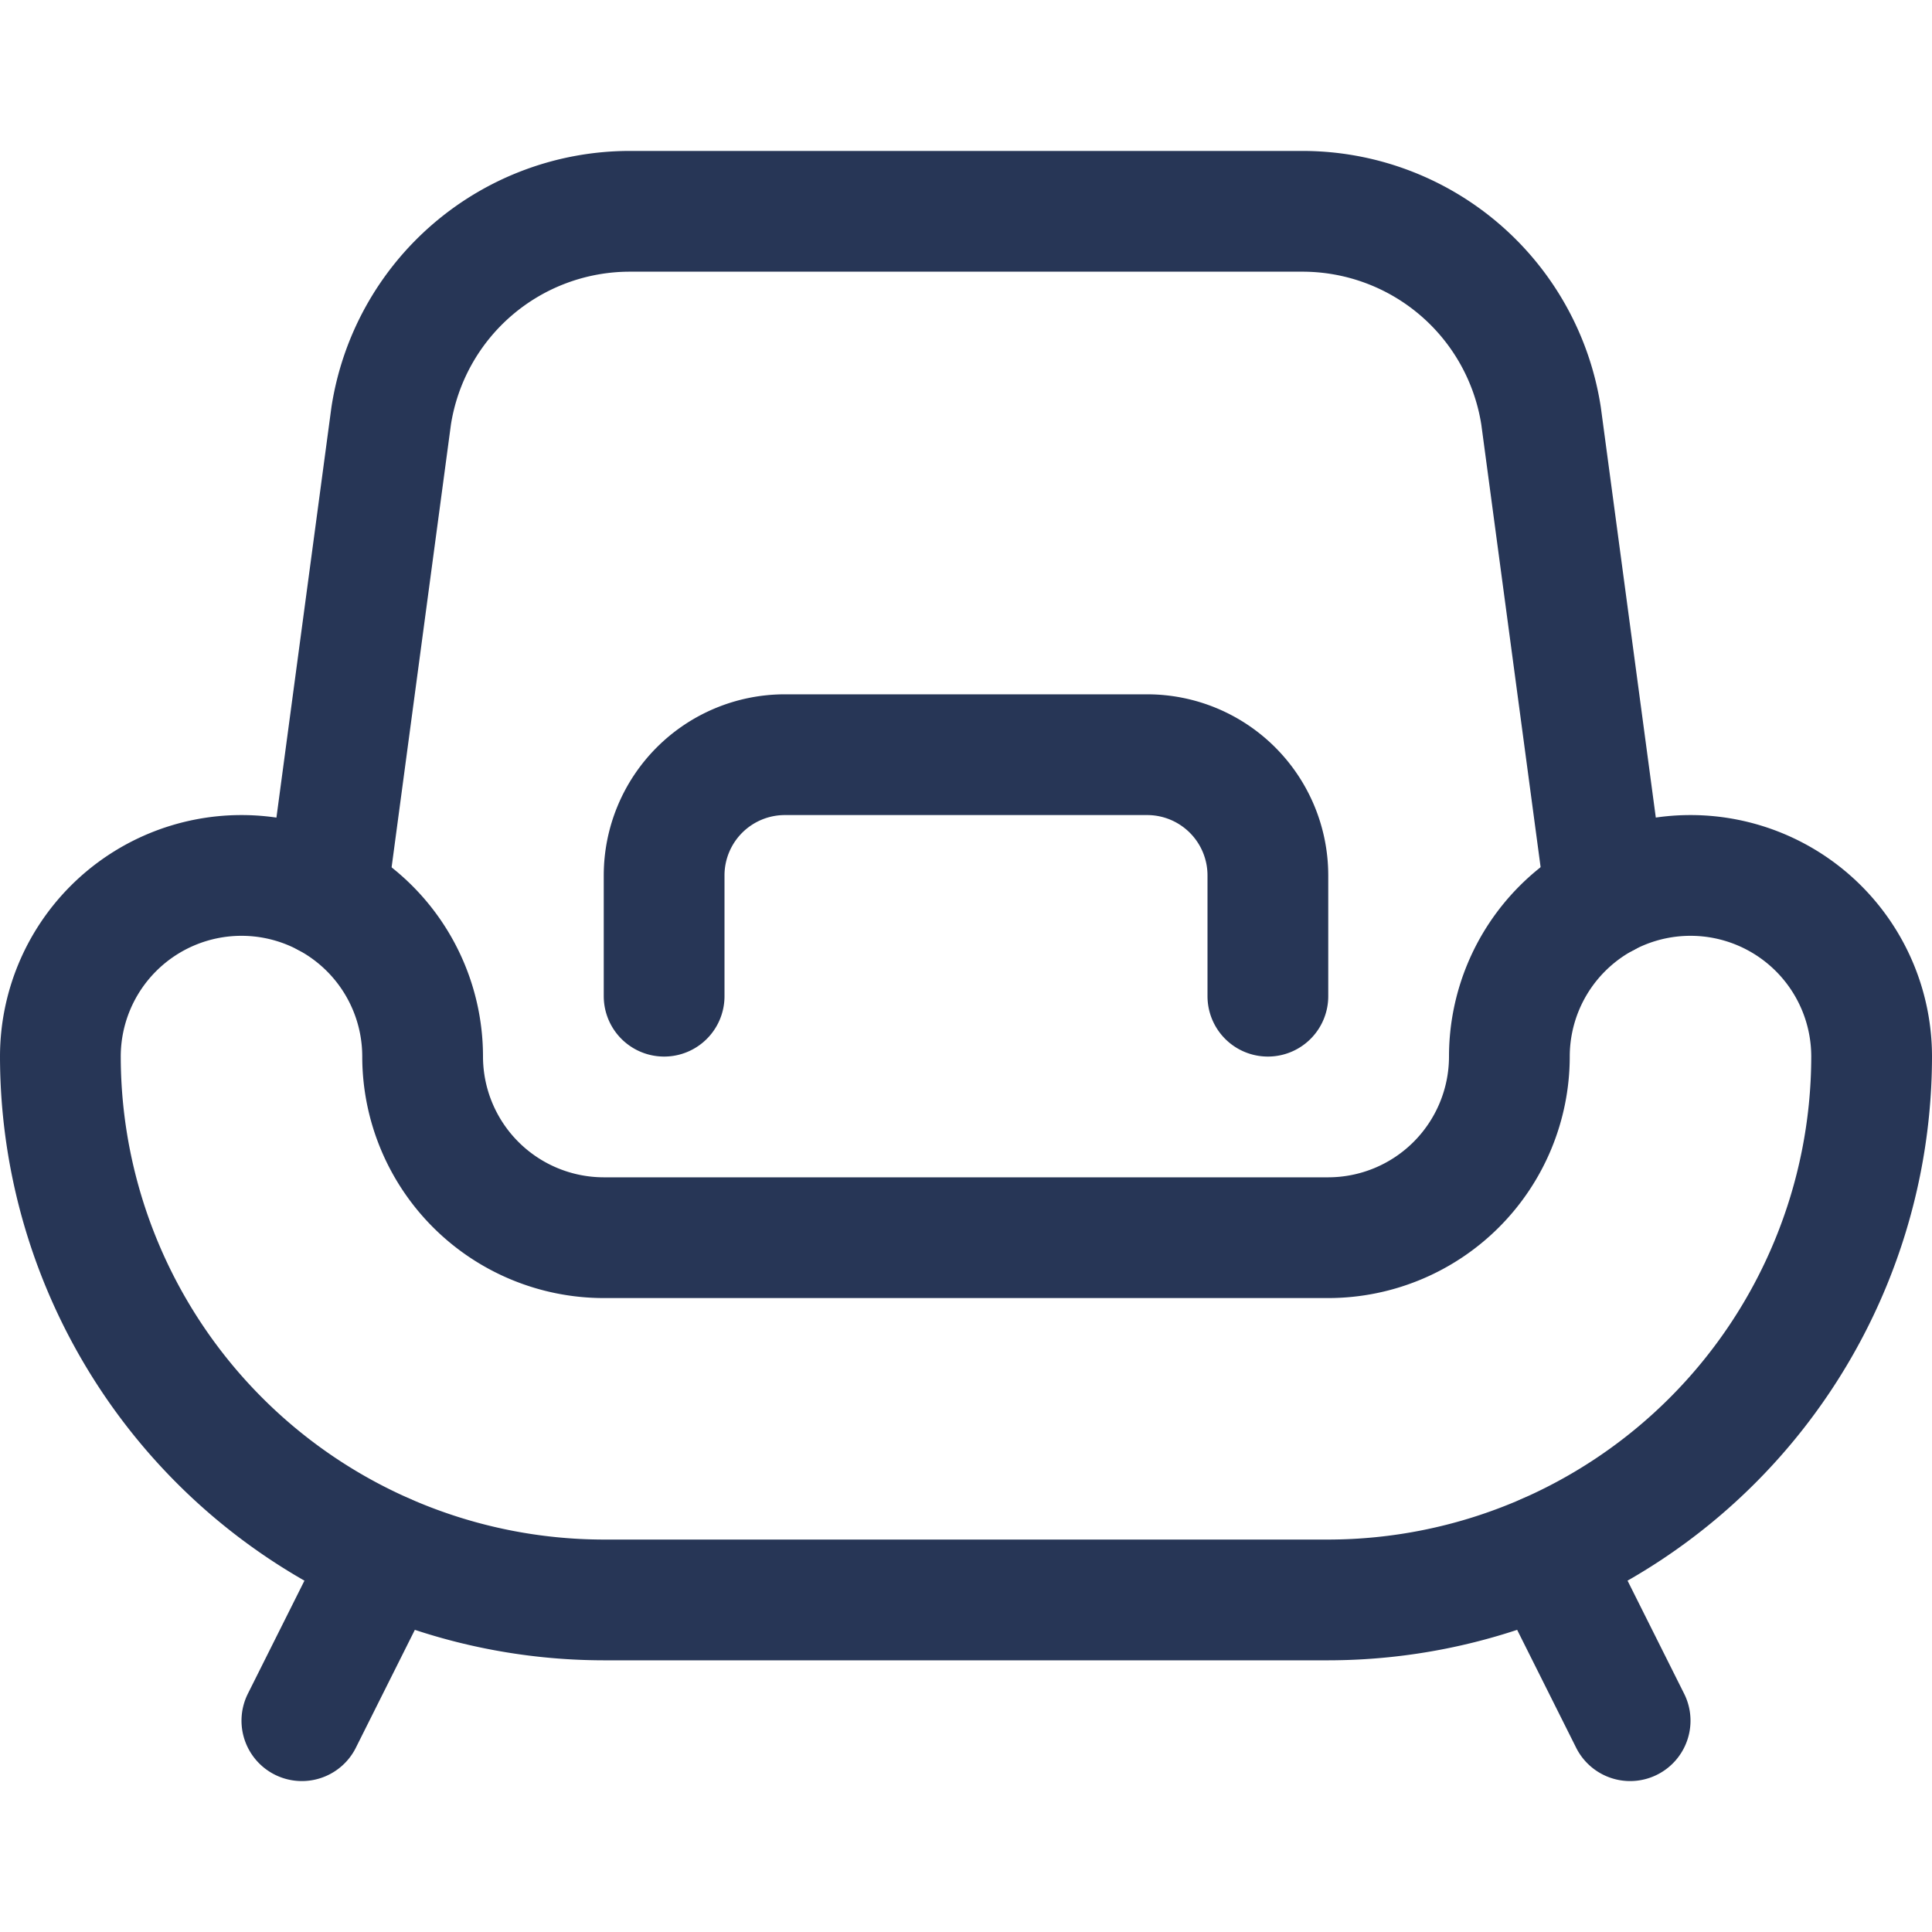
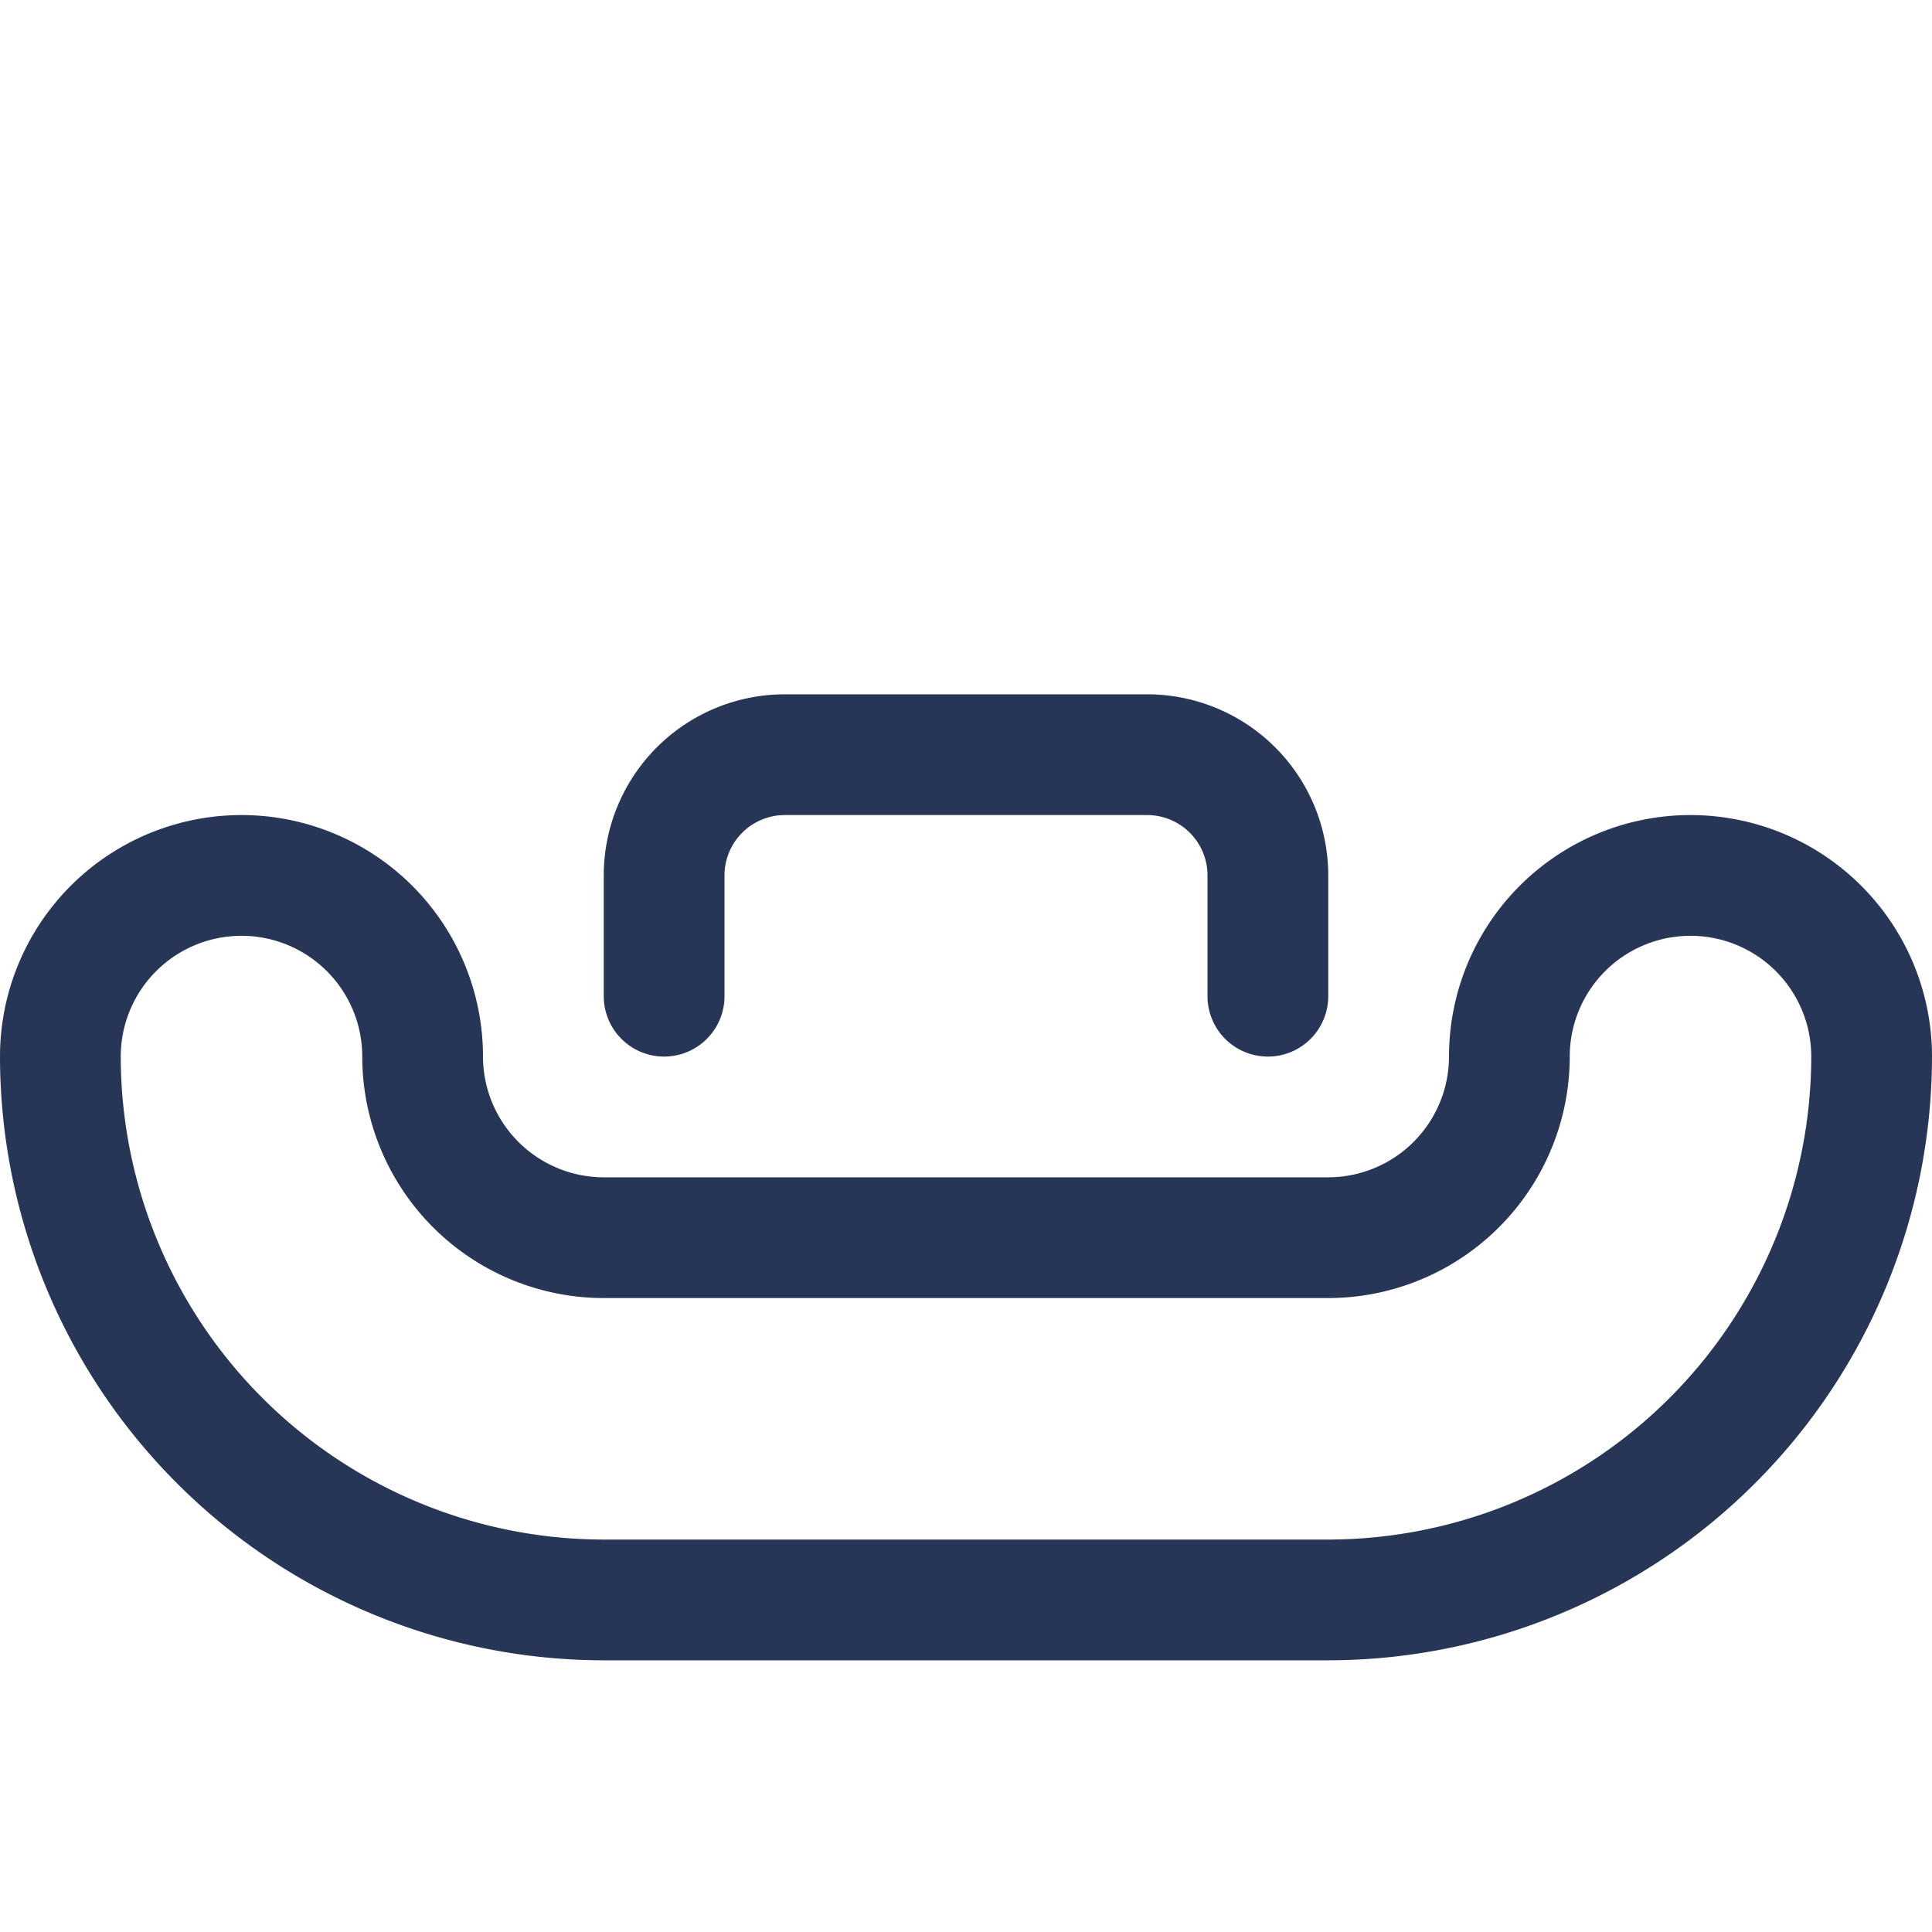
<svg xmlns="http://www.w3.org/2000/svg" width="24" height="24" fill="none">
-   <path clip-rule="evenodd" d="M16.5 19.875h-9a6.757 6.757 0 0 1-6.75-6.75 2.25 2.25 0 0 1 4.5 0 2.252 2.252 0 0 0 2.25 2.25h9a2.252 2.252 0 0 0 2.25-2.25 2.25 2.25 0 0 1 4.5 0 6.757 6.757 0 0 1-6.75 6.75Z" stroke="#273656" stroke-width="1.5" stroke-linecap="round" stroke-linejoin="round" />
-   <path d="m3.75 21.375 1.036-2.07m15.464 2.07-1.036-2.07m.73-8.166-.8-5.97a3 3 0 0 0-2.966-2.544H7.824a3 3 0 0 0-2.965 2.544l-.8 5.97" stroke="#273656" stroke-width="1.5" stroke-linecap="round" stroke-linejoin="round" />
+   <path clip-rule="evenodd" d="M16.5 19.875h-9a6.757 6.757 0 0 1-6.75-6.75 2.25 2.25 0 0 1 4.5 0 2.252 2.252 0 0 0 2.25 2.25h9a2.252 2.252 0 0 0 2.25-2.25 2.25 2.25 0 0 1 4.5 0 6.757 6.757 0 0 1-6.75 6.75" stroke="#273656" stroke-width="1.5" stroke-linecap="round" stroke-linejoin="round" />
  <path d="M15.75 12.375v-1.5a1.5 1.5 0 0 0-1.5-1.5h-4.5a1.5 1.5 0 0 0-1.5 1.5v1.5" stroke="#273656" stroke-width="1.5" stroke-linecap="round" stroke-linejoin="round" />
</svg>